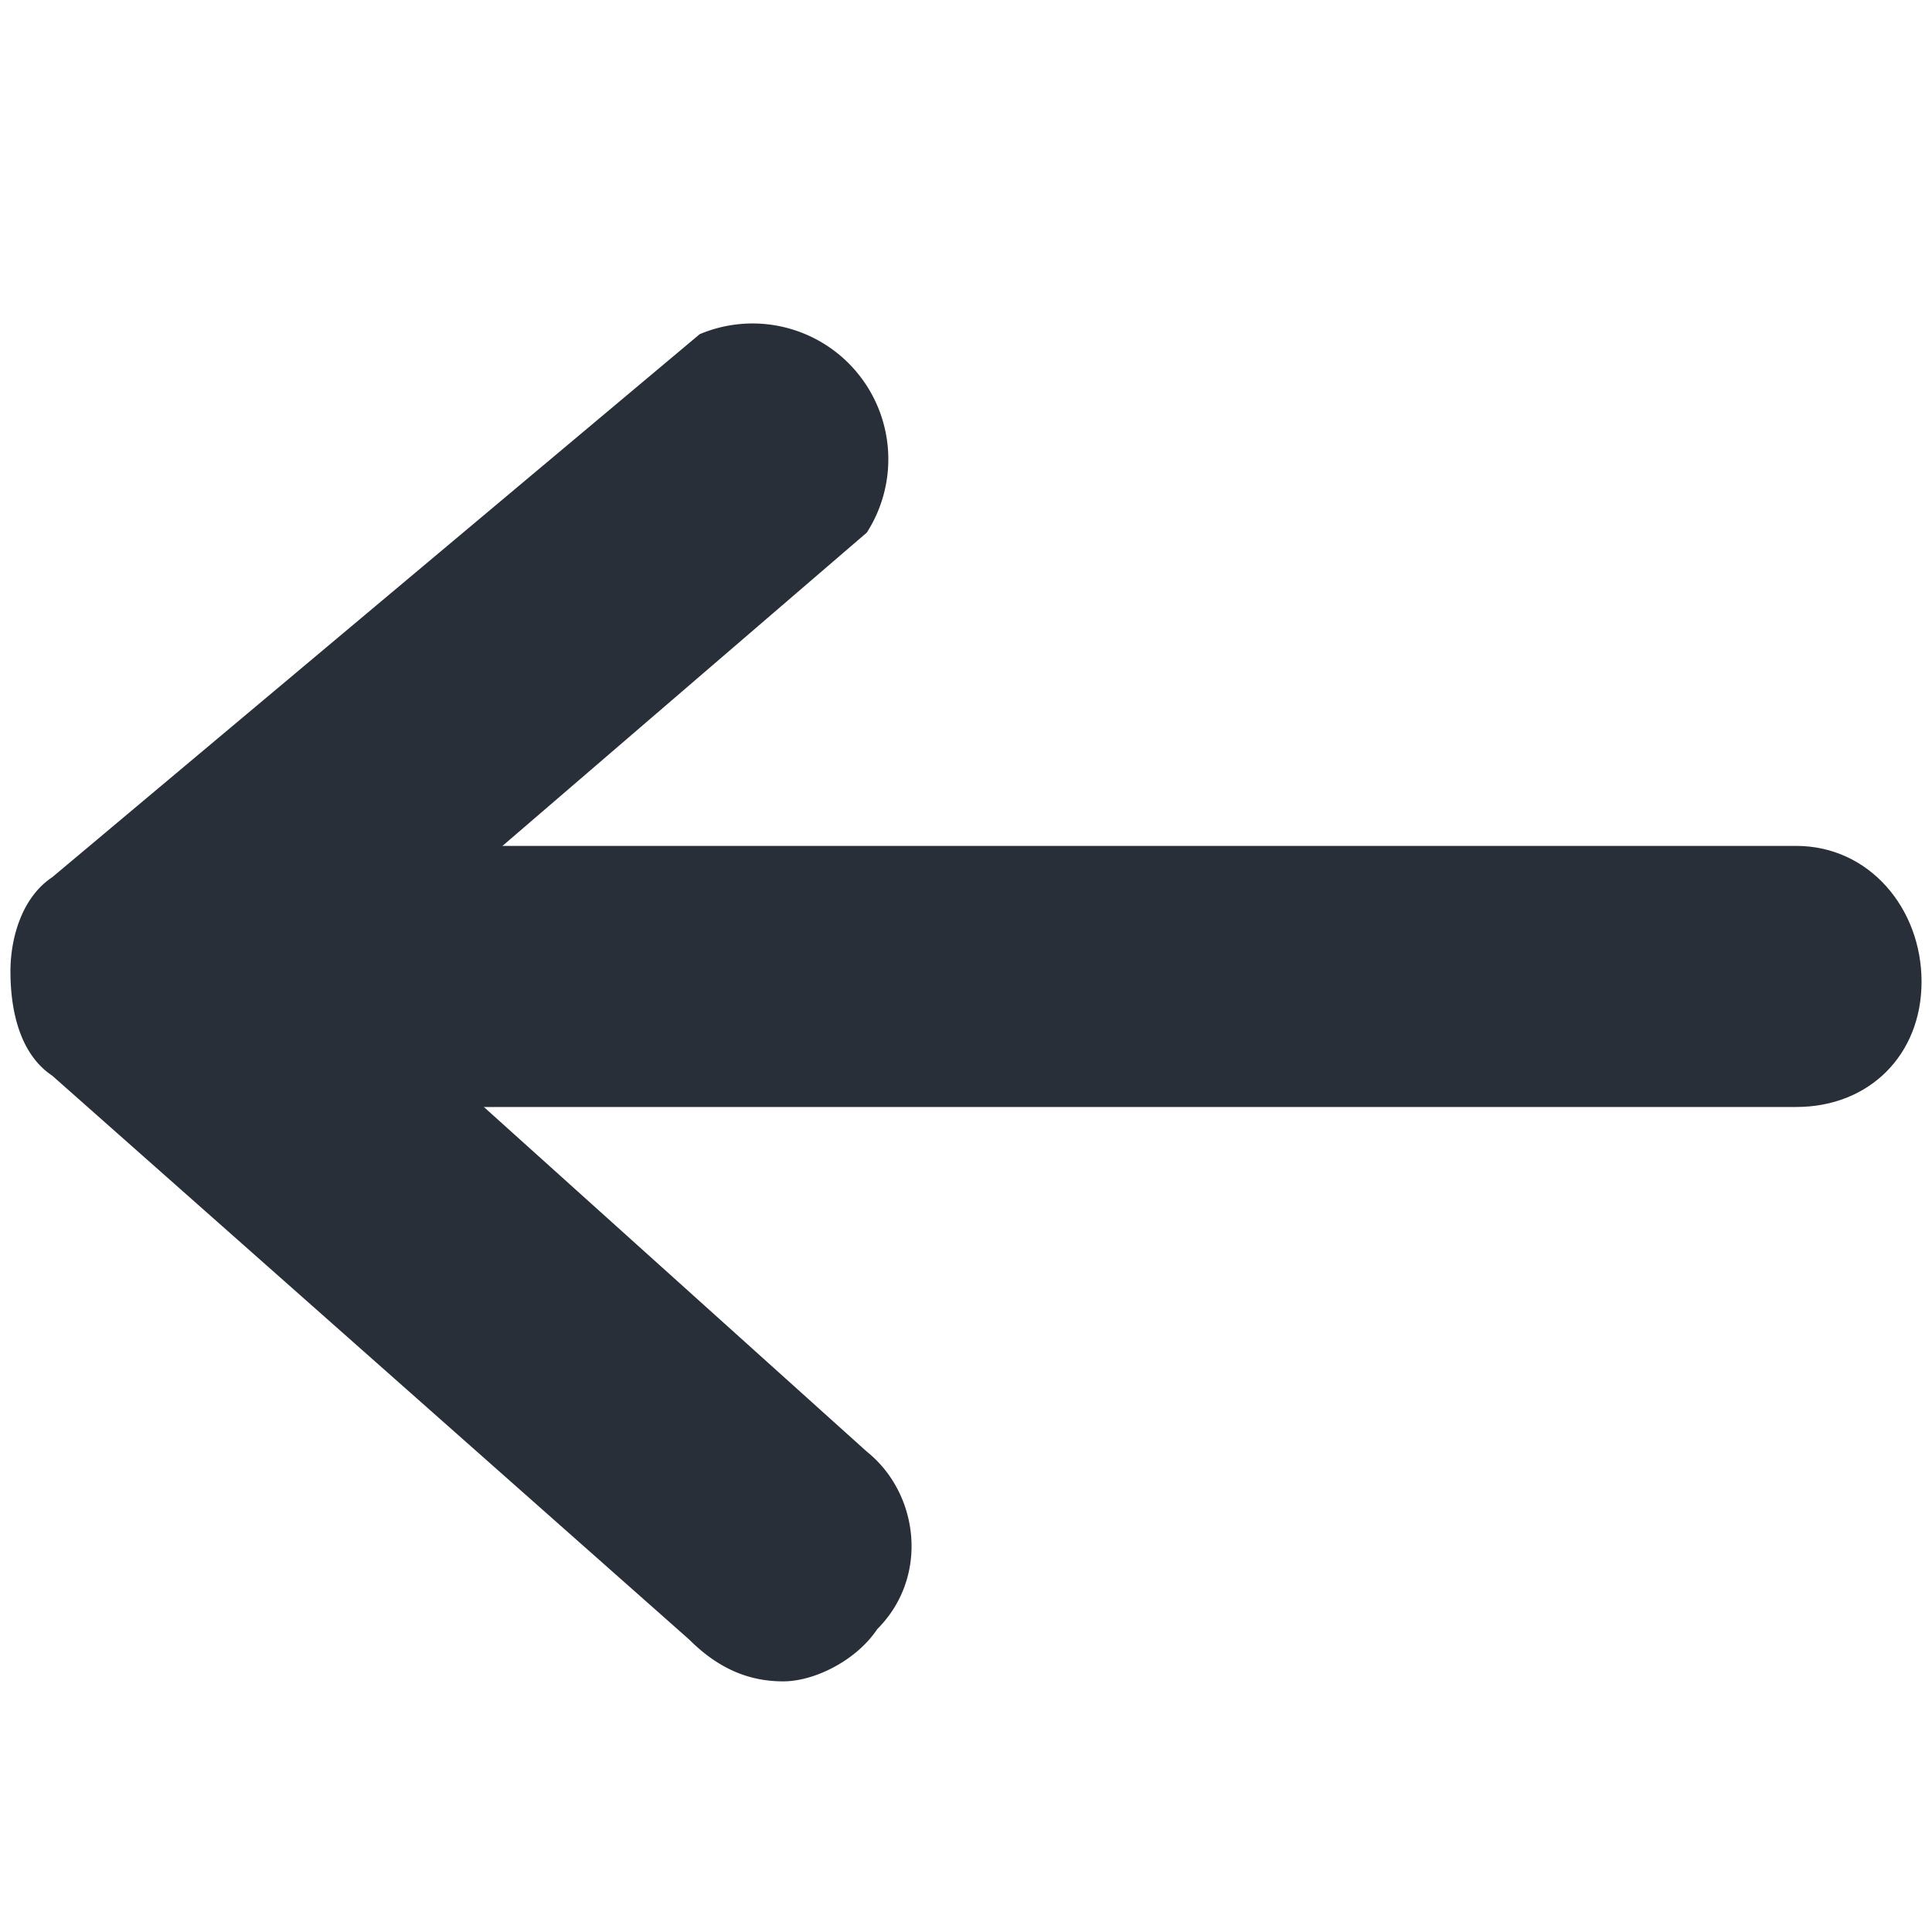
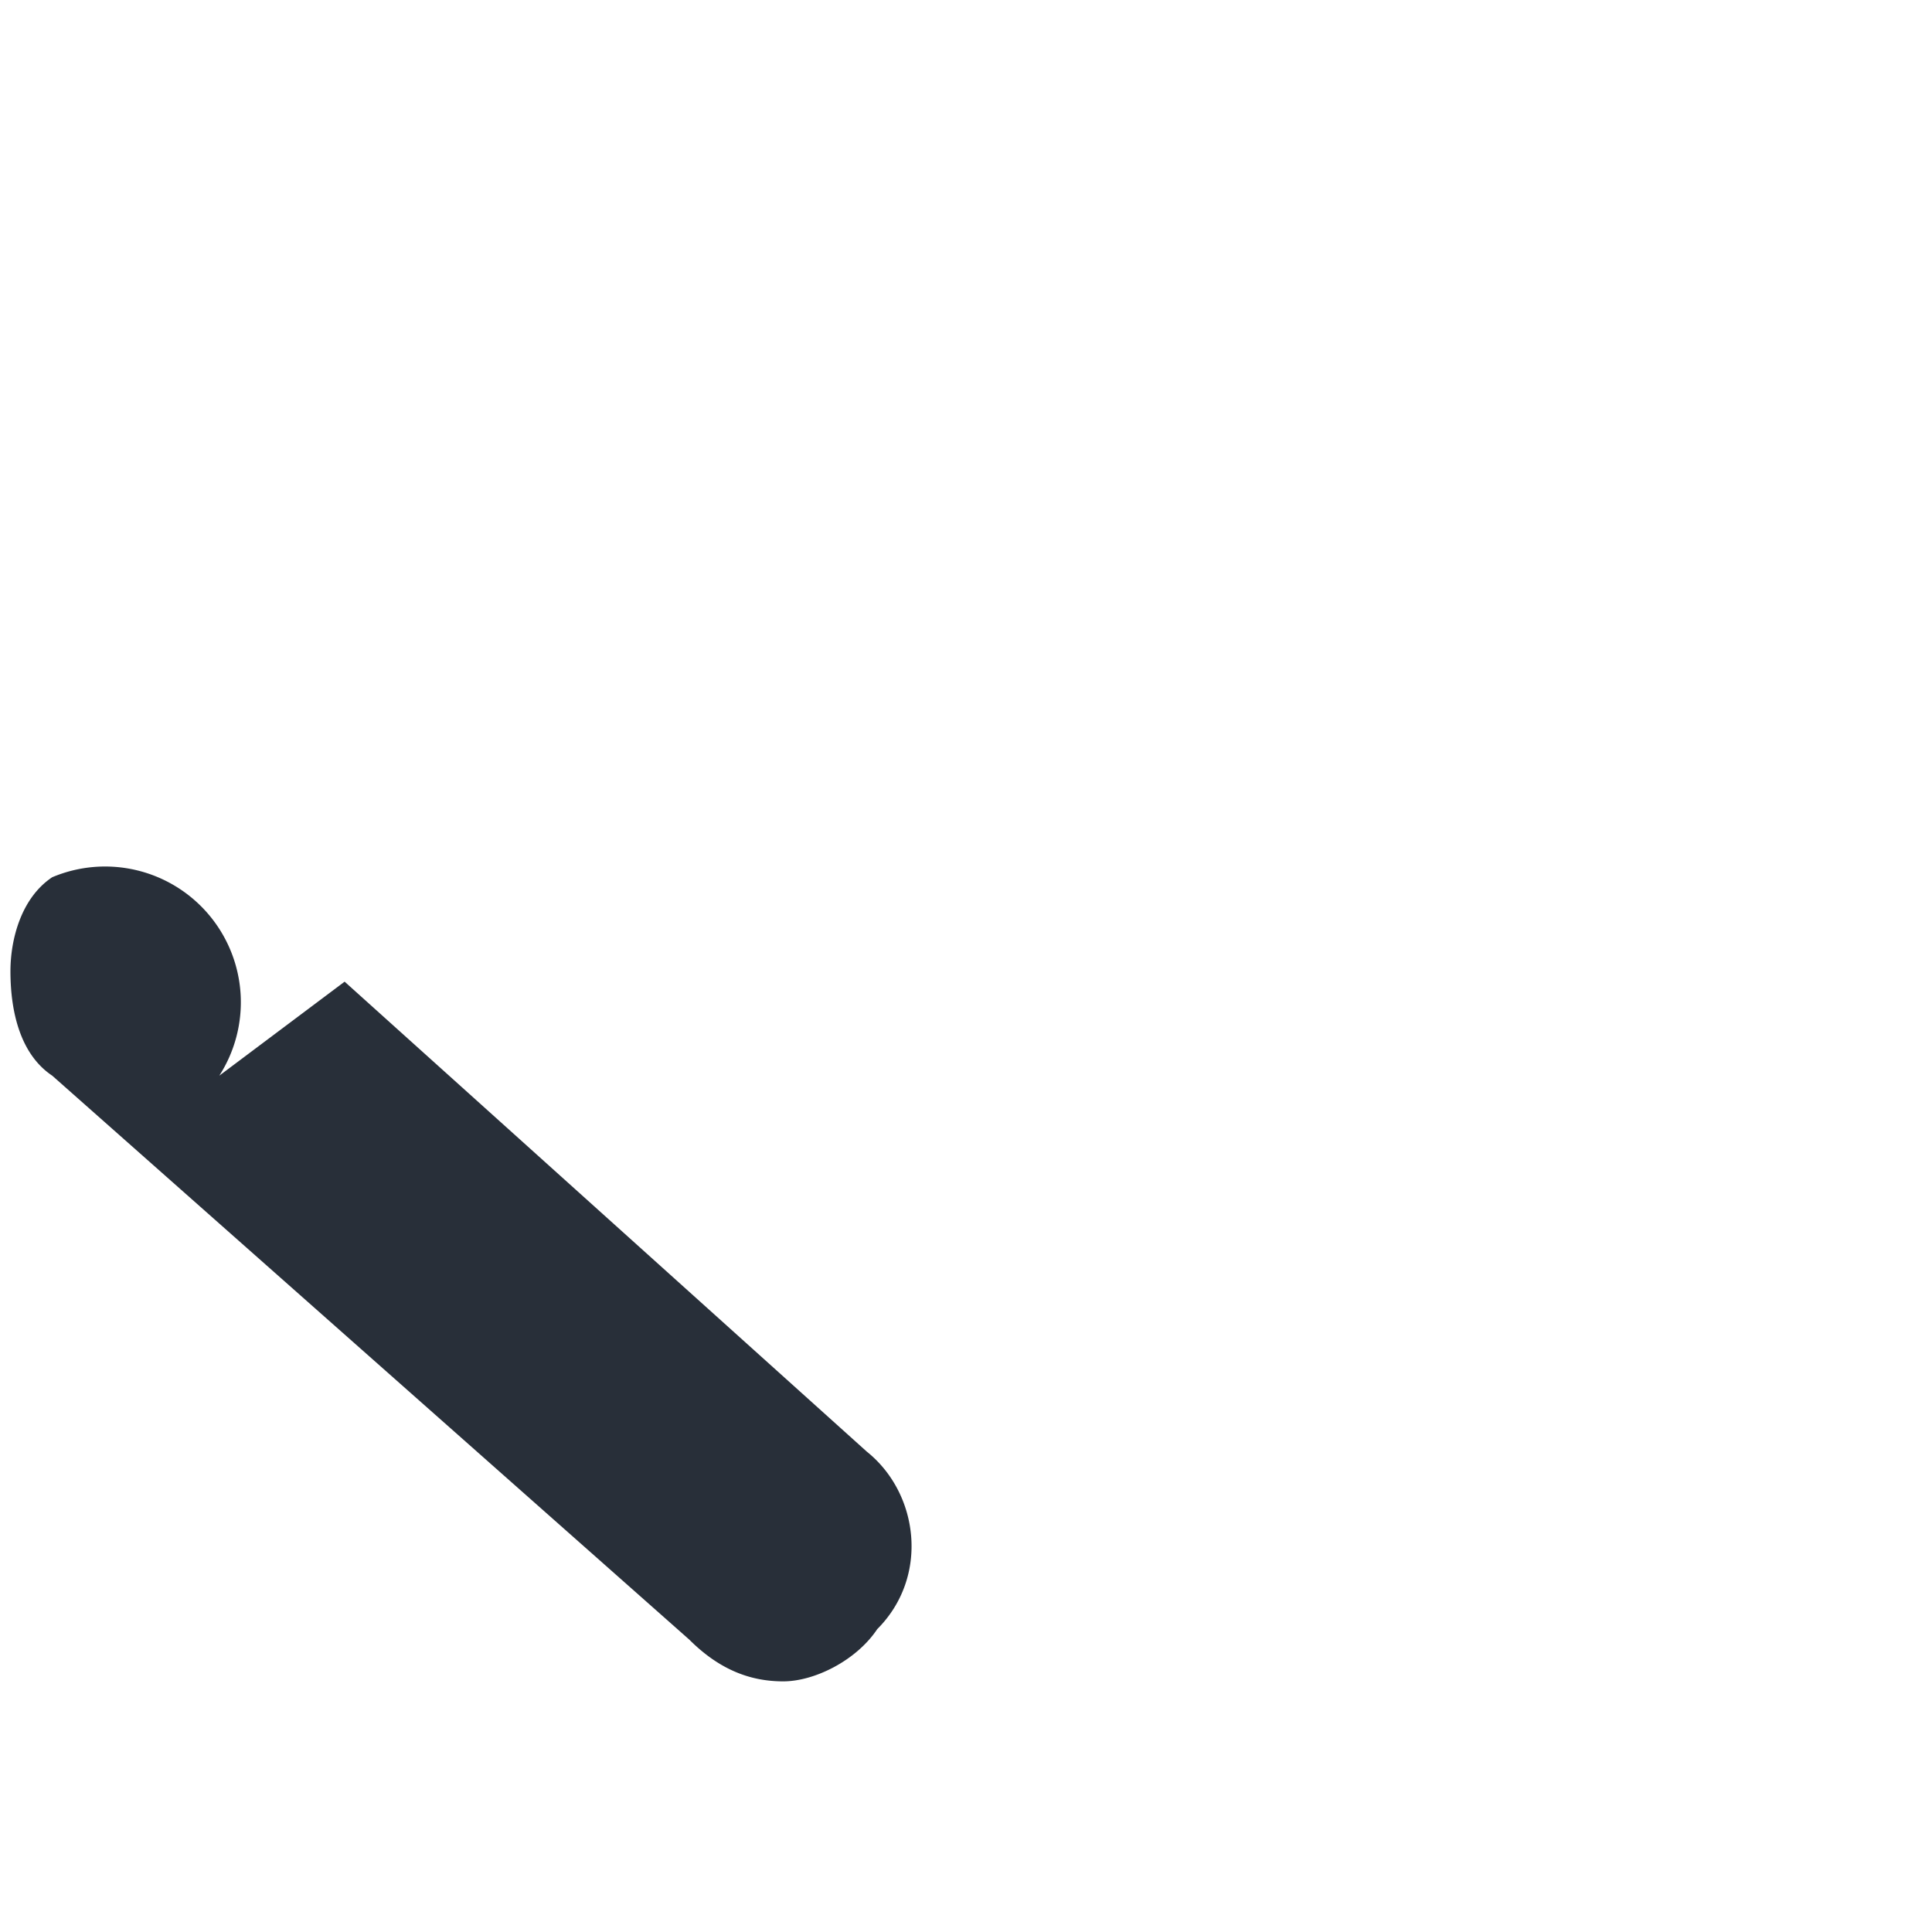
<svg xmlns="http://www.w3.org/2000/svg" viewBox="0 0 185 185">
-   <path fill="none" d="M0 0h185v185H0z" pointer-events="none" />
-   <path fill="#282F39" d="M172 106H16c-7 0-12-6-12-13s5-12 12-12h156c7 0 12 6 12 13s-5 12-12 12z" />
-   <path fill="#282F39" d="M75 161c-3 0-6-1-9-4L5 103c-3-2-4-6-4-10 0-3 1-7 4-9l62-52a13 13 0 0 1 16 19L33 94l50 45c5 4 6 12 1 17-2 3-6 5-9 5z" />
+   <path fill="#282F39" d="M75 161c-3 0-6-1-9-4L5 103c-3-2-4-6-4-10 0-3 1-7 4-9a13 13 0 0 1 16 19L33 94l50 45c5 4 6 12 1 17-2 3-6 5-9 5z" />
</svg>